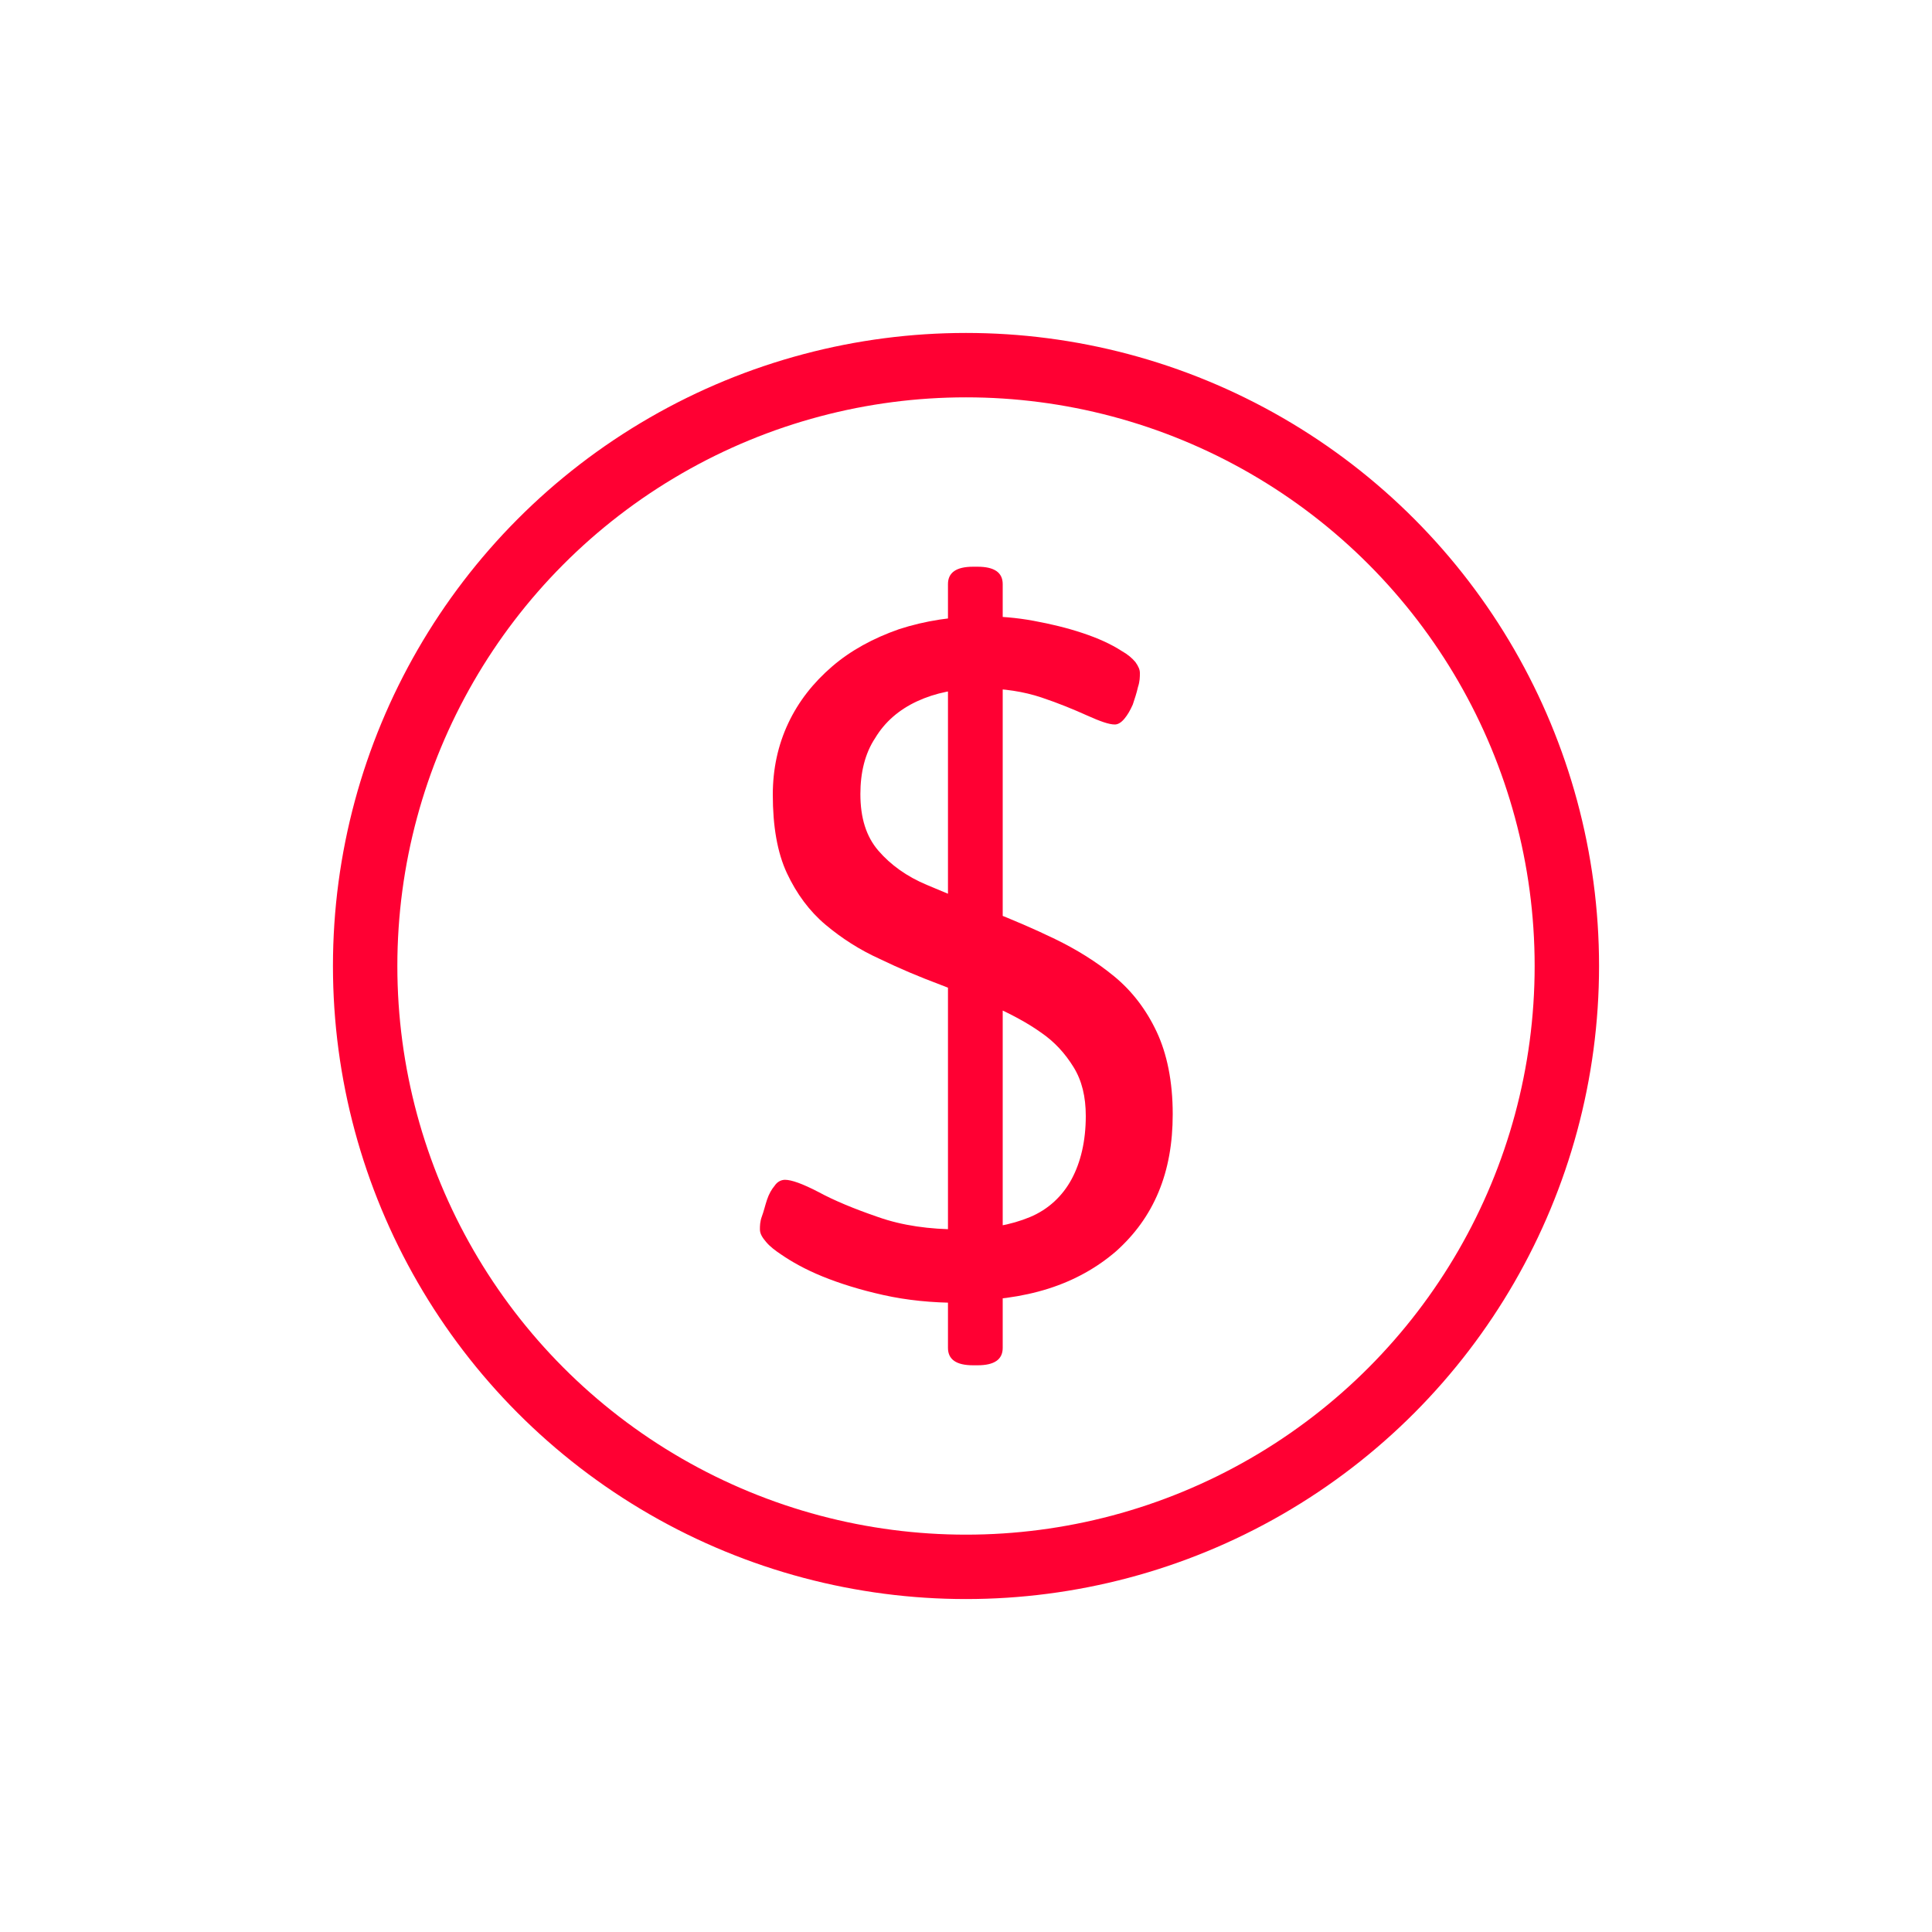
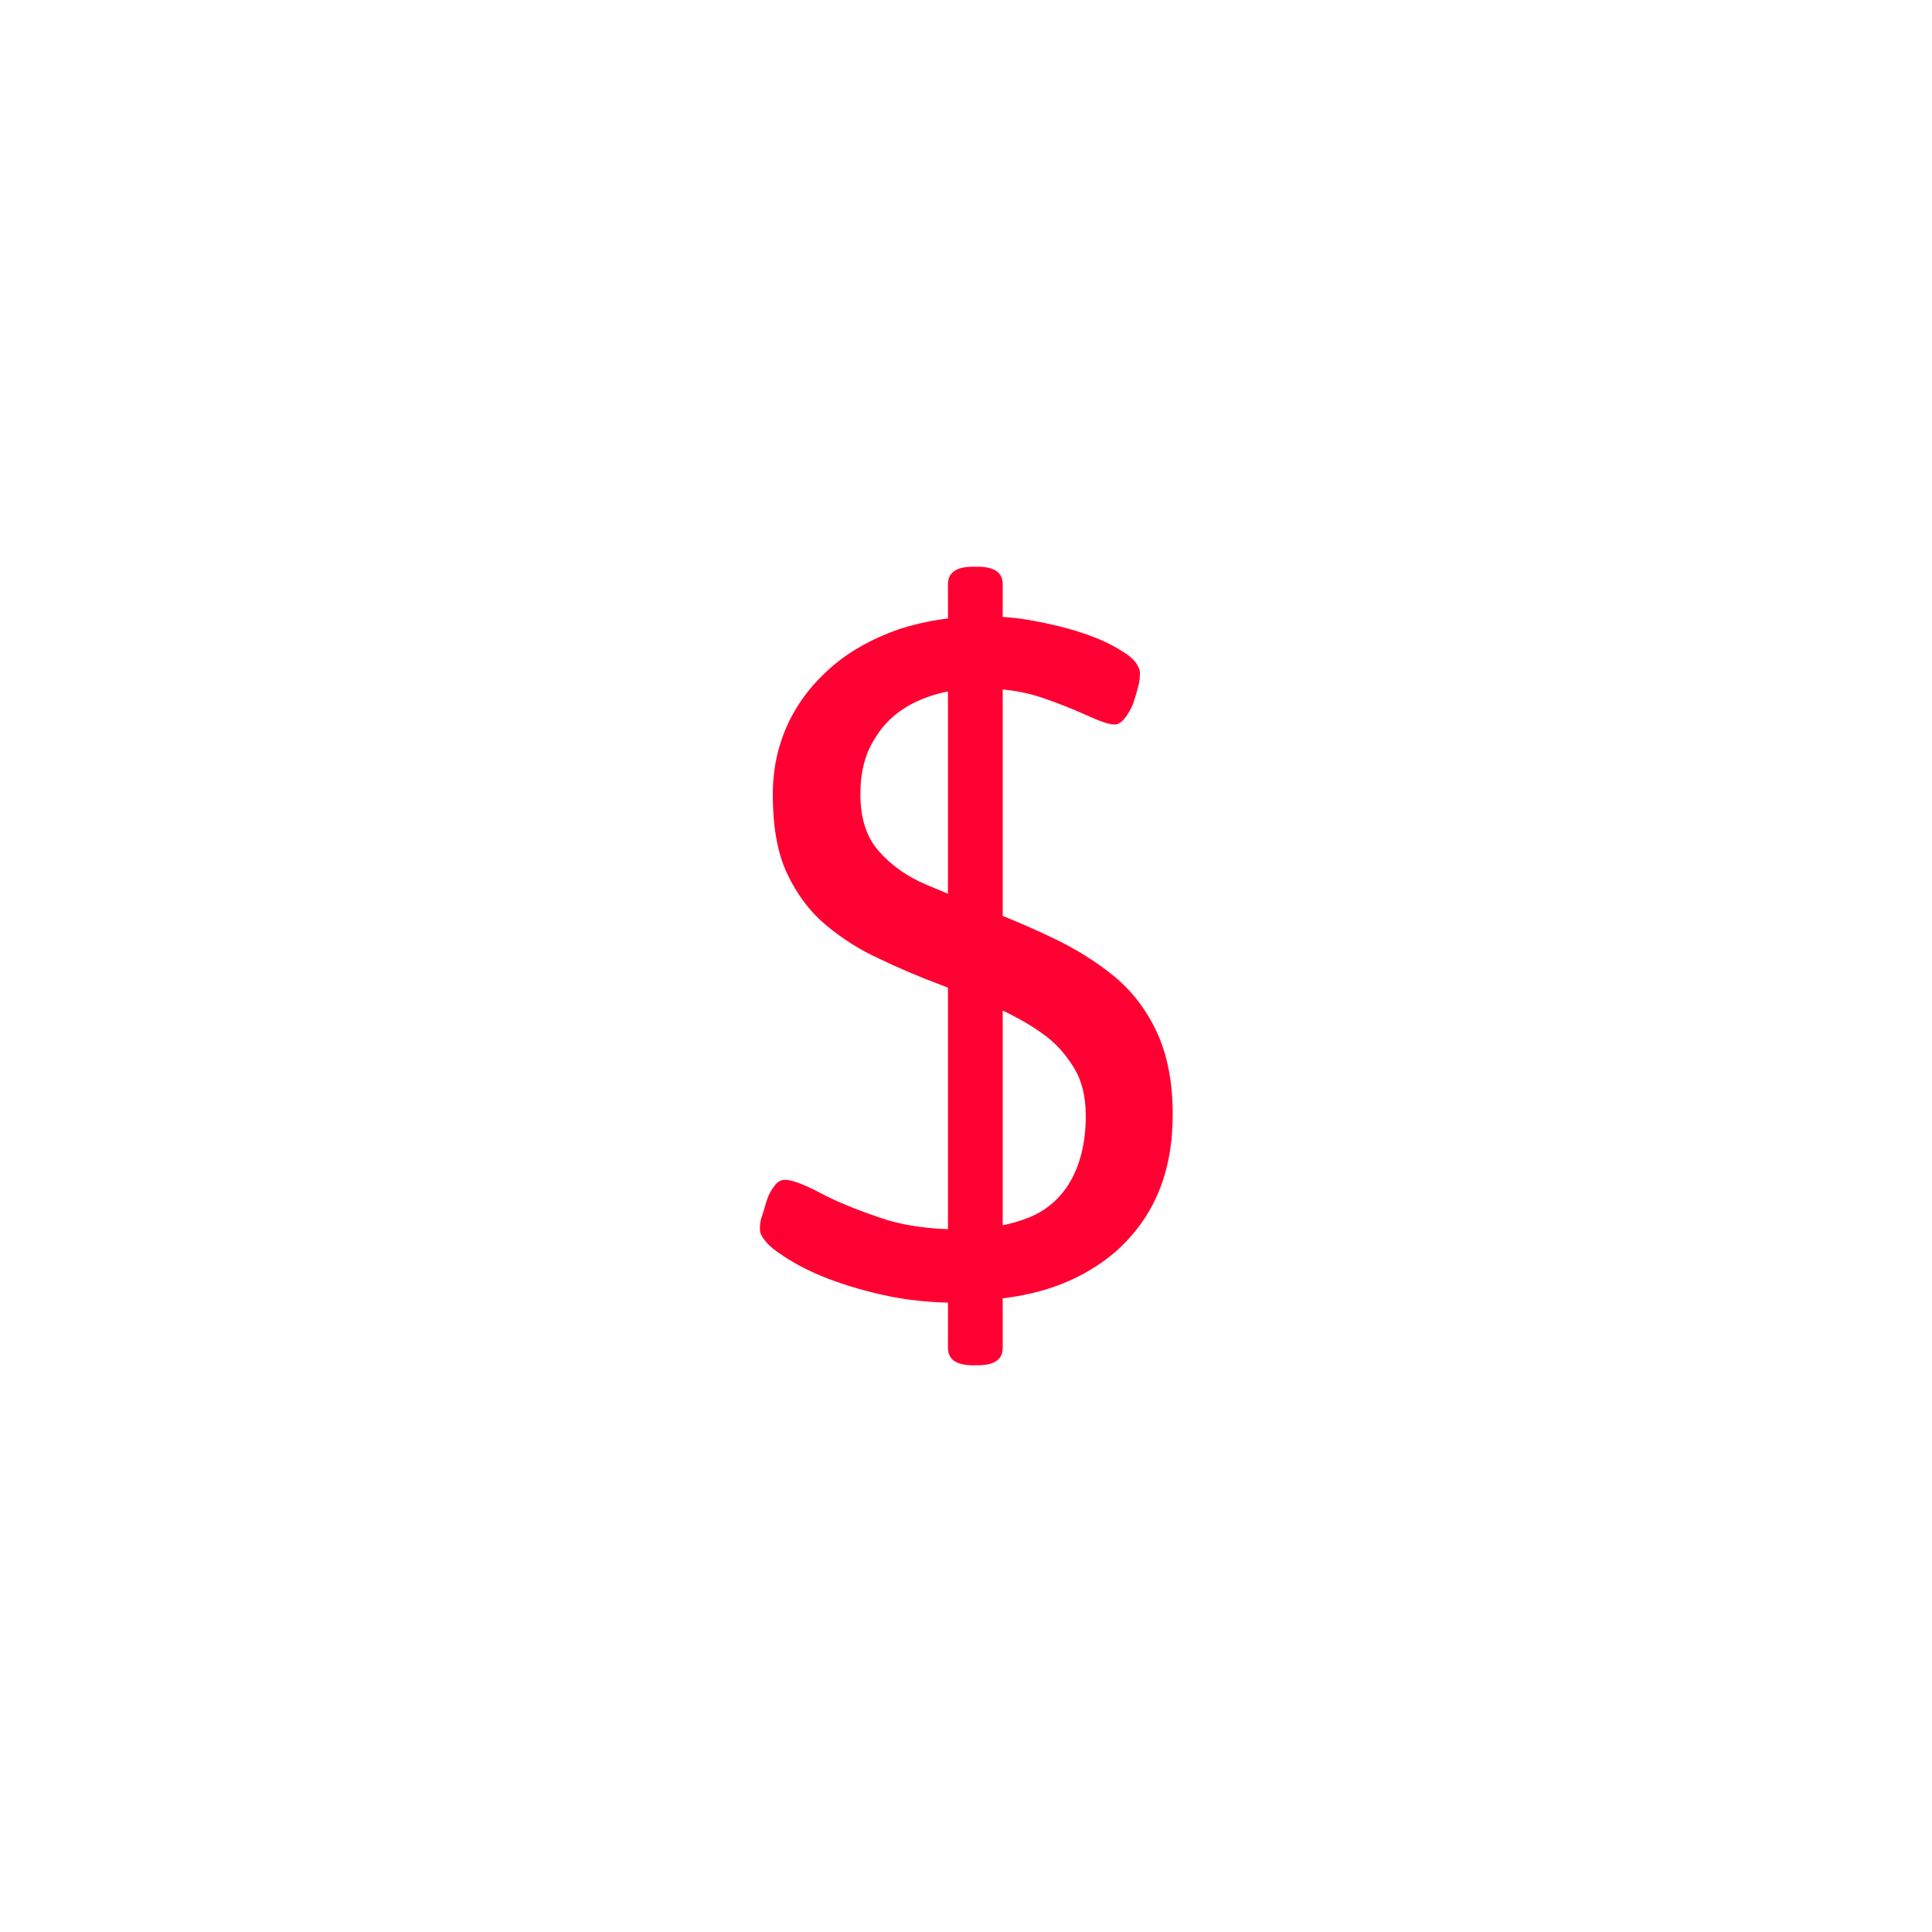
<svg xmlns="http://www.w3.org/2000/svg" id="uuid-a9a2df4c-f71a-4a74-8cdb-30f9429e81b2" data-name="Capa 1" viewBox="0 0 30 30">
  <defs>
    <style>
      .uuid-6cc9a2ad-ca77-4ead-a285-017108a4dc09 {
        fill: #f03;
      }

      .uuid-43300d30-a89c-4bed-a11f-2320e0875673 {
        fill: none;
        stroke: #f03;
        stroke-miterlimit: 10;
      }
    </style>
  </defs>
-   <circle class="uuid-43300d30-a89c-4bed-a11f-2320e0875673" cx="15" cy="15" r="9.33" />
-   <path class="uuid-6cc9a2ad-ca77-4ead-a285-017108a4dc09" d="M14.89,20.23c-.42,0-.81-.04-1.17-.12-.36-.08-.68-.18-.95-.29-.27-.11-.48-.23-.64-.34-.09-.06-.17-.12-.23-.19s-.1-.13-.1-.2c0-.05,0-.12.03-.2s.05-.17.08-.26c.03-.09.07-.16.12-.22.04-.06.1-.09.16-.09.1,0,.27.06.52.19.24.13.55.26.93.39.37.13.79.19,1.26.19.44,0,.8-.07,1.09-.19s.51-.33.65-.59c.14-.26.22-.59.22-.98,0-.3-.06-.55-.19-.76s-.29-.39-.51-.54c-.21-.15-.46-.28-.72-.4-.27-.11-.55-.23-.84-.34-.32-.12-.63-.25-.94-.4-.31-.14-.59-.32-.84-.53-.25-.21-.45-.48-.6-.8s-.22-.73-.22-1.22c0-.4.08-.77.24-1.11s.39-.63.68-.88c.29-.25.64-.44,1.04-.58.4-.13.84-.2,1.31-.2.25,0,.51.02.78.07.27.05.52.11.76.19.24.08.44.17.61.28.09.05.16.11.21.17.05.07.07.12.07.17,0,.06,0,.13-.03.22-.02.09-.05.18-.08.27-.04.09-.08.16-.13.22-.05.06-.1.09-.15.09-.09,0-.23-.05-.43-.14-.2-.09-.44-.19-.71-.28-.27-.09-.58-.14-.93-.14-.39,0-.72.07-1,.2-.28.13-.5.32-.65.57-.16.24-.23.54-.23.87,0,.37.09.66.28.88.19.22.44.4.75.53s.64.27,1,.41c.33.13.66.27.99.43s.64.35.92.58c.28.23.5.52.66.86.16.34.25.77.25,1.28,0,.45-.07.85-.22,1.21-.15.36-.37.66-.66.92-.29.25-.64.45-1.05.58-.41.13-.87.19-1.39.19ZM15.11,21.2c-.26,0-.39-.09-.39-.27v-11.86c0-.18.13-.27.39-.27h.07c.26,0,.39.09.39.27v11.86c0,.18-.13.27-.39.27h-.07Z" />
+   <path class="uuid-6cc9a2ad-ca77-4ead-a285-017108a4dc09" d="M14.89,20.23c-.42,0-.81-.04-1.17-.12-.36-.08-.68-.18-.95-.29-.27-.11-.48-.23-.64-.34-.09-.06-.17-.12-.23-.19s-.1-.13-.1-.2c0-.05,0-.12.03-.2s.05-.17.08-.26c.03-.09.07-.16.12-.22.04-.06.1-.09.16-.09.1,0,.27.06.52.19.24.13.55.26.93.39.37.13.79.19,1.26.19.44,0,.8-.07,1.09-.19s.51-.33.65-.59c.14-.26.22-.59.22-.98,0-.3-.06-.55-.19-.76s-.29-.39-.51-.54c-.21-.15-.46-.28-.72-.4-.27-.11-.55-.23-.84-.34-.32-.12-.63-.25-.94-.4-.31-.14-.59-.32-.84-.53-.25-.21-.45-.48-.6-.8s-.22-.73-.22-1.22c0-.4.08-.77.24-1.11s.39-.63.68-.88c.29-.25.64-.44,1.04-.58.4-.13.84-.2,1.31-.2.25,0,.51.02.78.07.27.05.52.11.76.19.24.08.44.17.61.28.09.05.16.11.21.17.05.07.07.12.07.17,0,.06,0,.13-.03.22-.02.09-.05.18-.08.27-.04.09-.08.16-.13.22-.05.06-.1.09-.15.09-.09,0-.23-.05-.43-.14-.2-.09-.44-.19-.71-.28-.27-.09-.58-.14-.93-.14-.39,0-.72.07-1,.2-.28.13-.5.32-.65.57-.16.24-.23.54-.23.87,0,.37.09.66.28.88.19.22.44.4.75.53s.64.27,1,.41c.33.13.66.27.99.43s.64.35.92.58c.28.23.5.52.66.86.16.34.25.77.25,1.28,0,.45-.07.85-.22,1.21-.15.36-.37.66-.66.92-.29.25-.64.45-1.05.58-.41.13-.87.19-1.39.19ZM15.11,21.2c-.26,0-.39-.09-.39-.27v-11.86c0-.18.13-.27.39-.27h.07c.26,0,.39.09.39.27v11.86c0,.18-.13.27-.39.27h-.07" />
</svg>